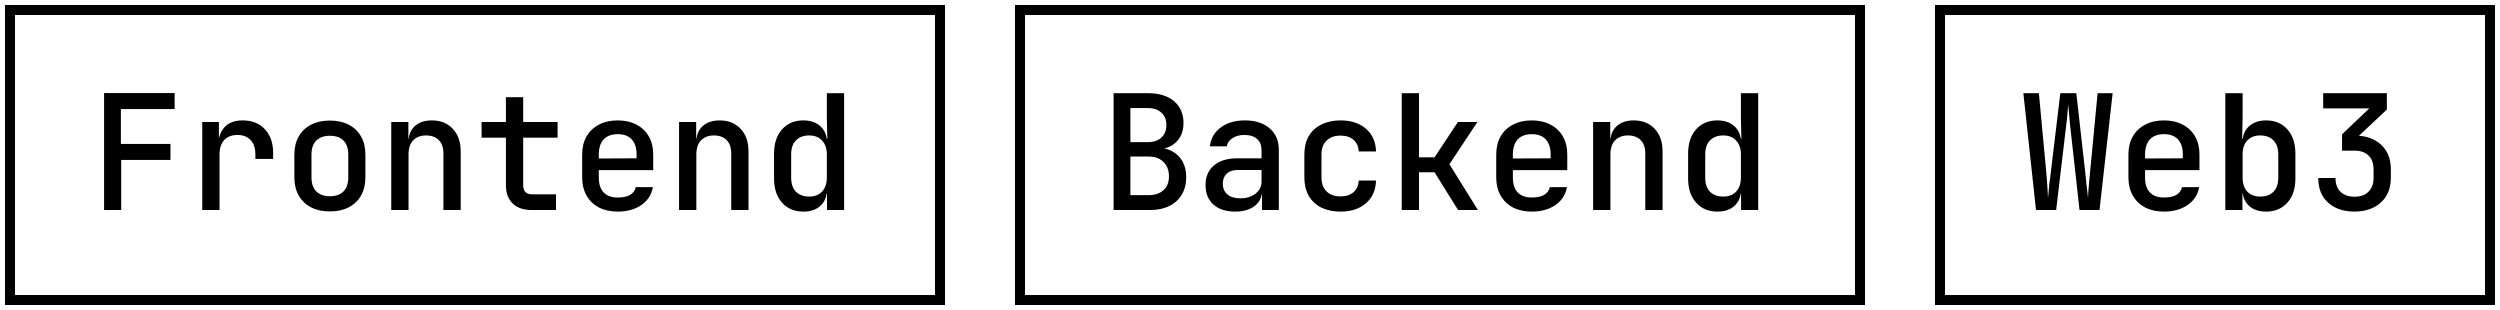
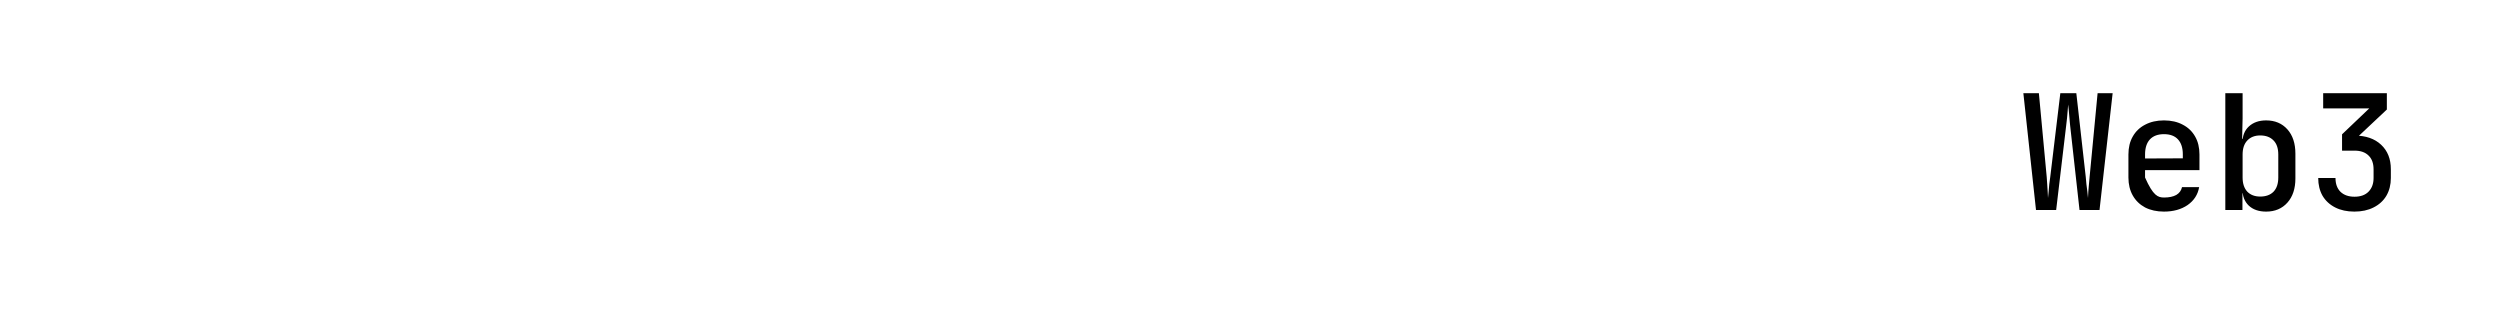
<svg xmlns="http://www.w3.org/2000/svg" width="250" height="31" viewBox="0 0 250 31" fill="none">
-   <rect x="1" y="1" width="93" height="29" stroke="black" />
-   <path d="M10.408 21V9.304H17.464V10.904H12.088V14.392H17.048V15.992H12.12V21H10.408ZM20.226 21V12.2H21.89V13.88H22.306L21.778 14.92C21.778 13.971 21.986 13.256 22.402 12.776C22.818 12.285 23.436 12.04 24.258 12.04C25.196 12.04 25.938 12.333 26.482 12.92C27.036 13.496 27.314 14.291 27.314 15.304V15.896H25.538V15.448C25.538 14.819 25.378 14.339 25.058 14.008C24.748 13.667 24.311 13.496 23.746 13.496C23.18 13.496 22.738 13.667 22.418 14.008C22.108 14.349 21.954 14.829 21.954 15.448V21H20.226ZM32.987 21.144C32.262 21.144 31.633 21.005 31.099 20.728C30.566 20.451 30.155 20.056 29.867 19.544C29.579 19.032 29.436 18.429 29.436 17.736V15.464C29.436 14.76 29.579 14.157 29.867 13.656C30.155 13.144 30.566 12.749 31.099 12.472C31.633 12.195 32.262 12.056 32.987 12.056C33.713 12.056 34.342 12.195 34.876 12.472C35.409 12.749 35.819 13.144 36.108 13.656C36.395 14.157 36.539 14.76 36.539 15.464V17.736C36.539 18.429 36.395 19.032 36.108 19.544C35.819 20.056 35.409 20.451 34.876 20.728C34.342 21.005 33.713 21.144 32.987 21.144ZM32.987 19.624C33.574 19.624 34.028 19.464 34.347 19.144C34.667 18.813 34.828 18.344 34.828 17.736V15.464C34.828 14.845 34.667 14.376 34.347 14.056C34.028 13.736 33.574 13.576 32.987 13.576C32.411 13.576 31.958 13.736 31.628 14.056C31.308 14.376 31.148 14.845 31.148 15.464V17.736C31.148 18.344 31.308 18.813 31.628 19.144C31.958 19.464 32.411 19.624 32.987 19.624ZM39.125 21V12.2H40.837V13.88H41.253L40.837 14.28C40.837 13.576 41.045 13.027 41.461 12.632C41.877 12.237 42.453 12.04 43.189 12.04C44.064 12.04 44.763 12.323 45.285 12.888C45.808 13.443 46.069 14.195 46.069 15.144V21H44.341V15.336C44.341 14.76 44.187 14.317 43.877 14.008C43.568 13.699 43.147 13.544 42.613 13.544C42.069 13.544 41.637 13.709 41.317 14.04C41.008 14.36 40.853 14.829 40.853 15.448V21H39.125ZM53.135 21C52.335 21 51.711 20.781 51.263 20.344C50.815 19.907 50.591 19.299 50.591 18.52V13.768H48.159V12.2H50.591V9.72H52.319V12.2H55.759V13.768H52.319V18.52C52.319 19.128 52.612 19.432 53.199 19.432H55.599V21H53.135ZM61.769 21.16C61.054 21.16 60.425 21.021 59.881 20.744C59.347 20.456 58.937 20.056 58.649 19.544C58.361 19.032 58.217 18.435 58.217 17.752V15.448C58.217 14.755 58.361 14.157 58.649 13.656C58.937 13.144 59.347 12.749 59.881 12.472C60.425 12.184 61.054 12.04 61.769 12.04C62.494 12.04 63.123 12.184 63.657 12.472C64.19 12.749 64.601 13.144 64.889 13.656C65.177 14.157 65.321 14.755 65.321 15.448V17.016H59.881V17.752C59.881 18.403 60.041 18.899 60.361 19.24C60.691 19.581 61.166 19.752 61.785 19.752C62.286 19.752 62.691 19.667 63.001 19.496C63.31 19.315 63.502 19.053 63.577 18.712H65.289C65.161 19.459 64.777 20.056 64.137 20.504C63.497 20.941 62.707 21.16 61.769 21.16ZM63.657 15.976V15.432C63.657 14.792 63.497 14.296 63.177 13.944C62.857 13.592 62.387 13.416 61.769 13.416C61.161 13.416 60.691 13.592 60.361 13.944C60.041 14.296 59.881 14.797 59.881 15.448V15.848L63.785 15.832L63.657 15.976ZM67.906 21V12.2H69.618V13.88H70.034L69.618 14.28C69.618 13.576 69.826 13.027 70.243 12.632C70.659 12.237 71.234 12.04 71.971 12.04C72.845 12.04 73.544 12.323 74.067 12.888C74.589 13.443 74.85 14.195 74.85 15.144V21H73.123V15.336C73.123 14.76 72.968 14.317 72.659 14.008C72.349 13.699 71.928 13.544 71.394 13.544C70.85 13.544 70.418 13.709 70.099 14.04C69.789 14.36 69.635 14.829 69.635 15.448V21H67.906ZM80.332 21.16C79.447 21.16 78.738 20.861 78.204 20.264C77.671 19.667 77.404 18.861 77.404 17.848V15.368C77.404 14.344 77.671 13.533 78.204 12.936C78.738 12.339 79.447 12.04 80.332 12.04C81.058 12.04 81.634 12.243 82.06 12.648C82.487 13.043 82.7 13.587 82.7 14.28L82.332 13.88H82.732L82.684 11.832V9.32H84.412V21H82.7V19.32H82.332L82.7 18.92C82.7 19.613 82.487 20.163 82.06 20.568C81.634 20.963 81.058 21.16 80.332 21.16ZM80.924 19.656C81.468 19.656 81.895 19.491 82.204 19.16C82.524 18.819 82.684 18.349 82.684 17.752V15.448C82.684 14.851 82.524 14.387 82.204 14.056C81.895 13.715 81.468 13.544 80.924 13.544C80.359 13.544 79.916 13.709 79.596 14.04C79.276 14.36 79.116 14.829 79.116 15.448V17.752C79.116 18.371 79.276 18.845 79.596 19.176C79.916 19.496 80.359 19.656 80.924 19.656Z" fill="black" />
-   <rect x="102" y="1" width="84" height="29" stroke="black" />
-   <path d="M111.36 21V9.32H114.8C115.909 9.32 116.779 9.587 117.408 10.12C118.037 10.653 118.352 11.389 118.352 12.328C118.352 12.861 118.235 13.325 118 13.72C117.776 14.104 117.461 14.403 117.056 14.616C116.651 14.829 116.176 14.936 115.632 14.936V14.776C116.219 14.765 116.736 14.877 117.184 15.112C117.632 15.336 117.984 15.672 118.24 16.12C118.496 16.568 118.624 17.101 118.624 17.72C118.624 18.381 118.475 18.963 118.176 19.464C117.888 19.955 117.472 20.333 116.928 20.6C116.395 20.867 115.76 21 115.024 21H111.36ZM113.04 19.512H114.88C115.499 19.512 115.989 19.347 116.352 19.016C116.715 18.685 116.896 18.227 116.896 17.64C116.896 17.043 116.715 16.563 116.352 16.2C115.989 15.837 115.499 15.656 114.88 15.656H113.04V19.512ZM113.04 14.216H114.784C115.36 14.216 115.813 14.061 116.144 13.752C116.475 13.443 116.64 13.027 116.64 12.504C116.64 11.981 116.475 11.571 116.144 11.272C115.813 10.963 115.365 10.808 114.8 10.808H113.04V14.216ZM123.514 21.16C122.596 21.16 121.871 20.925 121.338 20.456C120.815 19.976 120.554 19.325 120.554 18.504C120.554 17.672 120.831 17.021 121.386 16.552C121.951 16.072 122.724 15.832 123.706 15.832H126.154V15.016C126.154 14.536 126.004 14.163 125.706 13.896C125.407 13.629 124.986 13.496 124.442 13.496C123.962 13.496 123.562 13.603 123.242 13.816C122.922 14.019 122.735 14.291 122.682 14.632H120.986C121.082 13.843 121.444 13.213 122.074 12.744C122.714 12.275 123.519 12.04 124.49 12.04C125.535 12.04 126.362 12.307 126.97 12.84C127.578 13.363 127.882 14.077 127.882 14.984V21H126.202V19.384H125.914L126.202 19.064C126.202 19.704 125.956 20.216 125.466 20.6C124.975 20.973 124.324 21.16 123.514 21.16ZM124.026 19.832C124.644 19.832 125.151 19.677 125.546 19.368C125.951 19.048 126.154 18.643 126.154 18.152V17H123.738C123.29 17 122.932 17.123 122.666 17.368C122.41 17.613 122.282 17.949 122.282 18.376C122.282 18.824 122.436 19.181 122.746 19.448C123.055 19.704 123.482 19.832 124.026 19.832ZM134.052 21.16C133.326 21.16 132.686 21.027 132.132 20.76C131.588 20.483 131.166 20.088 130.868 19.576C130.58 19.053 130.436 18.445 130.436 17.752V15.448C130.436 14.744 130.58 14.136 130.868 13.624C131.166 13.112 131.588 12.723 132.132 12.456C132.686 12.179 133.326 12.04 134.052 12.04C135.108 12.04 135.956 12.317 136.596 12.872C137.236 13.427 137.572 14.184 137.604 15.144H135.876C135.844 14.643 135.668 14.253 135.348 13.976C135.028 13.699 134.596 13.56 134.052 13.56C133.465 13.56 133.001 13.725 132.66 14.056C132.318 14.376 132.148 14.835 132.148 15.432V17.752C132.148 18.349 132.318 18.813 132.66 19.144C133.001 19.475 133.465 19.64 134.052 19.64C134.596 19.64 135.028 19.501 135.348 19.224C135.668 18.947 135.844 18.557 135.876 18.056H137.604C137.572 19.016 137.236 19.773 136.596 20.328C135.956 20.883 135.108 21.16 134.052 21.16ZM140.173 21V9.32H141.901V15.736H143.453L145.789 12.2H147.741L144.941 16.424L147.789 21H145.805L143.453 17.224H141.901V21H140.173ZM153.175 21.16C152.46 21.16 151.831 21.021 151.287 20.744C150.754 20.456 150.343 20.056 150.055 19.544C149.767 19.032 149.623 18.435 149.623 17.752V15.448C149.623 14.755 149.767 14.157 150.055 13.656C150.343 13.144 150.754 12.749 151.287 12.472C151.831 12.184 152.46 12.04 153.175 12.04C153.9 12.04 154.53 12.184 155.063 12.472C155.596 12.749 156.007 13.144 156.295 13.656C156.583 14.157 156.727 14.755 156.727 15.448V17.016H151.287V17.752C151.287 18.403 151.447 18.899 151.767 19.24C152.098 19.581 152.572 19.752 153.191 19.752C153.692 19.752 154.098 19.667 154.407 19.496C154.716 19.315 154.908 19.053 154.983 18.712H156.695C156.567 19.459 156.183 20.056 155.543 20.504C154.903 20.941 154.114 21.16 153.175 21.16ZM155.063 15.976V15.432C155.063 14.792 154.903 14.296 154.583 13.944C154.263 13.592 153.794 13.416 153.175 13.416C152.567 13.416 152.098 13.592 151.767 13.944C151.447 14.296 151.287 14.797 151.287 15.448V15.848L155.191 15.832L155.063 15.976ZM159.313 21V12.2H161.025V13.88H161.441L161.025 14.28C161.025 13.576 161.233 13.027 161.649 12.632C162.065 12.237 162.641 12.04 163.377 12.04C164.251 12.04 164.95 12.323 165.473 12.888C165.995 13.443 166.257 14.195 166.257 15.144V21H164.529V15.336C164.529 14.76 164.374 14.317 164.065 14.008C163.755 13.699 163.334 13.544 162.801 13.544C162.257 13.544 161.825 13.709 161.505 14.04C161.195 14.36 161.041 14.829 161.041 15.448V21H159.313ZM171.739 21.16C170.853 21.16 170.144 20.861 169.611 20.264C169.077 19.667 168.811 18.861 168.811 17.848V15.368C168.811 14.344 169.077 13.533 169.611 12.936C170.144 12.339 170.853 12.04 171.739 12.04C172.464 12.04 173.04 12.243 173.467 12.648C173.893 13.043 174.107 13.587 174.107 14.28L173.739 13.88H174.139L174.091 11.832V9.32H175.819V21H174.107V19.32H173.739L174.107 18.92C174.107 19.613 173.893 20.163 173.467 20.568C173.04 20.963 172.464 21.16 171.739 21.16ZM172.331 19.656C172.875 19.656 173.301 19.491 173.611 19.16C173.931 18.819 174.091 18.349 174.091 17.752V15.448C174.091 14.851 173.931 14.387 173.611 14.056C173.301 13.715 172.875 13.544 172.331 13.544C171.765 13.544 171.323 13.709 171.003 14.04C170.683 14.36 170.523 14.829 170.523 15.448V17.752C170.523 18.371 170.683 18.845 171.003 19.176C171.323 19.496 171.765 19.656 172.331 19.656Z" fill="black" />
-   <rect x="194" y="1" width="55" height="29" stroke="black" />
-   <path d="M203.6 21L202.336 9.32H203.888L204.672 17.704C204.693 17.917 204.709 18.152 204.72 18.408C204.741 18.664 204.757 18.915 204.768 19.16C204.789 19.405 204.8 19.619 204.8 19.8C204.821 19.619 204.843 19.405 204.864 19.16C204.885 18.915 204.907 18.664 204.928 18.408C204.96 18.152 204.992 17.917 205.024 17.704L206.032 9.32H207.632L208.576 17.704C208.597 17.917 208.619 18.152 208.64 18.408C208.672 18.664 208.704 18.915 208.736 19.16C208.768 19.405 208.789 19.619 208.8 19.8C208.811 19.619 208.821 19.405 208.832 19.16C208.853 18.915 208.875 18.664 208.896 18.408C208.917 18.152 208.939 17.917 208.96 17.704L209.76 9.32H211.264L209.952 21H207.952L207.008 12.504C206.987 12.28 206.965 12.045 206.944 11.8C206.923 11.544 206.901 11.299 206.88 11.064C206.859 10.819 206.837 10.616 206.816 10.456C206.805 10.616 206.789 10.819 206.768 11.064C206.747 11.299 206.725 11.544 206.704 11.8C206.683 12.045 206.656 12.28 206.624 12.504L205.616 21H203.6ZM216.394 21.16C215.679 21.16 215.05 21.021 214.506 20.744C213.972 20.456 213.562 20.056 213.274 19.544C212.986 19.032 212.842 18.435 212.842 17.752V15.448C212.842 14.755 212.986 14.157 213.274 13.656C213.562 13.144 213.972 12.749 214.506 12.472C215.05 12.184 215.679 12.04 216.394 12.04C217.119 12.04 217.748 12.184 218.282 12.472C218.815 12.749 219.226 13.144 219.514 13.656C219.802 14.157 219.946 14.755 219.946 15.448V17.016H214.506V17.752C214.506 18.403 214.666 18.899 214.986 19.24C215.316 19.581 215.791 19.752 216.41 19.752C216.911 19.752 217.316 19.667 217.626 19.496C217.935 19.315 218.127 19.053 218.202 18.712H219.914C219.786 19.459 219.402 20.056 218.762 20.504C218.122 20.941 217.332 21.16 216.394 21.16ZM218.282 15.976V15.432C218.282 14.792 218.122 14.296 217.802 13.944C217.482 13.592 217.012 13.416 216.394 13.416C215.786 13.416 215.316 13.592 214.986 13.944C214.666 14.296 214.506 14.797 214.506 15.448V15.848L218.41 15.832L218.282 15.976ZM226.612 21.16C225.886 21.16 225.31 20.963 224.884 20.568C224.457 20.163 224.244 19.613 224.244 18.92L224.612 19.32H224.244V21H222.532V9.32H224.26V11.832L224.212 13.88H224.612L224.244 14.28C224.244 13.587 224.457 13.043 224.884 12.648C225.321 12.243 225.897 12.04 226.612 12.04C227.497 12.04 228.206 12.339 228.74 12.936C229.273 13.533 229.54 14.344 229.54 15.368V17.848C229.54 18.861 229.273 19.667 228.74 20.264C228.206 20.861 227.497 21.16 226.612 21.16ZM226.02 19.656C226.585 19.656 227.028 19.496 227.348 19.176C227.668 18.845 227.828 18.371 227.828 17.752V15.448C227.828 14.829 227.668 14.36 227.348 14.04C227.028 13.709 226.585 13.544 226.02 13.544C225.476 13.544 225.044 13.715 224.724 14.056C224.414 14.387 224.26 14.851 224.26 15.448V17.752C224.26 18.349 224.414 18.819 224.724 19.16C225.044 19.491 225.476 19.656 226.02 19.656ZM235.437 21.16C234.701 21.16 234.061 21.021 233.517 20.744C232.973 20.467 232.552 20.077 232.253 19.576C231.965 19.064 231.821 18.472 231.821 17.8H233.549C233.549 18.387 233.715 18.845 234.045 19.176C234.387 19.507 234.856 19.672 235.453 19.672C236.061 19.672 236.531 19.501 236.861 19.16C237.192 18.819 237.357 18.365 237.357 17.8V16.936C237.357 16.339 237.192 15.88 236.861 15.56C236.531 15.229 236.061 15.064 235.453 15.064H234.205V13.432L236.925 10.84H232.317V9.32H238.685V10.952L235.469 13.976V13.56C236.579 13.56 237.459 13.864 238.109 14.472C238.76 15.08 239.085 15.896 239.085 16.92V17.8C239.085 18.472 238.936 19.064 238.637 19.576C238.339 20.077 237.912 20.467 237.357 20.744C236.813 21.021 236.173 21.16 235.437 21.16Z" fill="black" />
+   <path d="M203.6 21L202.336 9.32H203.888L204.672 17.704C204.693 17.917 204.709 18.152 204.72 18.408C204.741 18.664 204.757 18.915 204.768 19.16C204.789 19.405 204.8 19.619 204.8 19.8C204.821 19.619 204.843 19.405 204.864 19.16C204.885 18.915 204.907 18.664 204.928 18.408C204.96 18.152 204.992 17.917 205.024 17.704L206.032 9.32H207.632L208.576 17.704C208.597 17.917 208.619 18.152 208.64 18.408C208.672 18.664 208.704 18.915 208.736 19.16C208.768 19.405 208.789 19.619 208.8 19.8C208.811 19.619 208.821 19.405 208.832 19.16C208.853 18.915 208.875 18.664 208.896 18.408C208.917 18.152 208.939 17.917 208.96 17.704L209.76 9.32H211.264L209.952 21H207.952L207.008 12.504C206.987 12.28 206.965 12.045 206.944 11.8C206.923 11.544 206.901 11.299 206.88 11.064C206.859 10.819 206.837 10.616 206.816 10.456C206.805 10.616 206.789 10.819 206.768 11.064C206.747 11.299 206.725 11.544 206.704 11.8C206.683 12.045 206.656 12.28 206.624 12.504L205.616 21H203.6ZM216.394 21.16C215.679 21.16 215.05 21.021 214.506 20.744C213.972 20.456 213.562 20.056 213.274 19.544C212.986 19.032 212.842 18.435 212.842 17.752V15.448C212.842 14.755 212.986 14.157 213.274 13.656C213.562 13.144 213.972 12.749 214.506 12.472C215.05 12.184 215.679 12.04 216.394 12.04C217.119 12.04 217.748 12.184 218.282 12.472C218.815 12.749 219.226 13.144 219.514 13.656C219.802 14.157 219.946 14.755 219.946 15.448V17.016H214.506V17.752C215.316 19.581 215.791 19.752 216.41 19.752C216.911 19.752 217.316 19.667 217.626 19.496C217.935 19.315 218.127 19.053 218.202 18.712H219.914C219.786 19.459 219.402 20.056 218.762 20.504C218.122 20.941 217.332 21.16 216.394 21.16ZM218.282 15.976V15.432C218.282 14.792 218.122 14.296 217.802 13.944C217.482 13.592 217.012 13.416 216.394 13.416C215.786 13.416 215.316 13.592 214.986 13.944C214.666 14.296 214.506 14.797 214.506 15.448V15.848L218.41 15.832L218.282 15.976ZM226.612 21.16C225.886 21.16 225.31 20.963 224.884 20.568C224.457 20.163 224.244 19.613 224.244 18.92L224.612 19.32H224.244V21H222.532V9.32H224.26V11.832L224.212 13.88H224.612L224.244 14.28C224.244 13.587 224.457 13.043 224.884 12.648C225.321 12.243 225.897 12.04 226.612 12.04C227.497 12.04 228.206 12.339 228.74 12.936C229.273 13.533 229.54 14.344 229.54 15.368V17.848C229.54 18.861 229.273 19.667 228.74 20.264C228.206 20.861 227.497 21.16 226.612 21.16ZM226.02 19.656C226.585 19.656 227.028 19.496 227.348 19.176C227.668 18.845 227.828 18.371 227.828 17.752V15.448C227.828 14.829 227.668 14.36 227.348 14.04C227.028 13.709 226.585 13.544 226.02 13.544C225.476 13.544 225.044 13.715 224.724 14.056C224.414 14.387 224.26 14.851 224.26 15.448V17.752C224.26 18.349 224.414 18.819 224.724 19.16C225.044 19.491 225.476 19.656 226.02 19.656ZM235.437 21.16C234.701 21.16 234.061 21.021 233.517 20.744C232.973 20.467 232.552 20.077 232.253 19.576C231.965 19.064 231.821 18.472 231.821 17.8H233.549C233.549 18.387 233.715 18.845 234.045 19.176C234.387 19.507 234.856 19.672 235.453 19.672C236.061 19.672 236.531 19.501 236.861 19.16C237.192 18.819 237.357 18.365 237.357 17.8V16.936C237.357 16.339 237.192 15.88 236.861 15.56C236.531 15.229 236.061 15.064 235.453 15.064H234.205V13.432L236.925 10.84H232.317V9.32H238.685V10.952L235.469 13.976V13.56C236.579 13.56 237.459 13.864 238.109 14.472C238.76 15.08 239.085 15.896 239.085 16.92V17.8C239.085 18.472 238.936 19.064 238.637 19.576C238.339 20.077 237.912 20.467 237.357 20.744C236.813 21.021 236.173 21.16 235.437 21.16Z" fill="black" />
</svg>